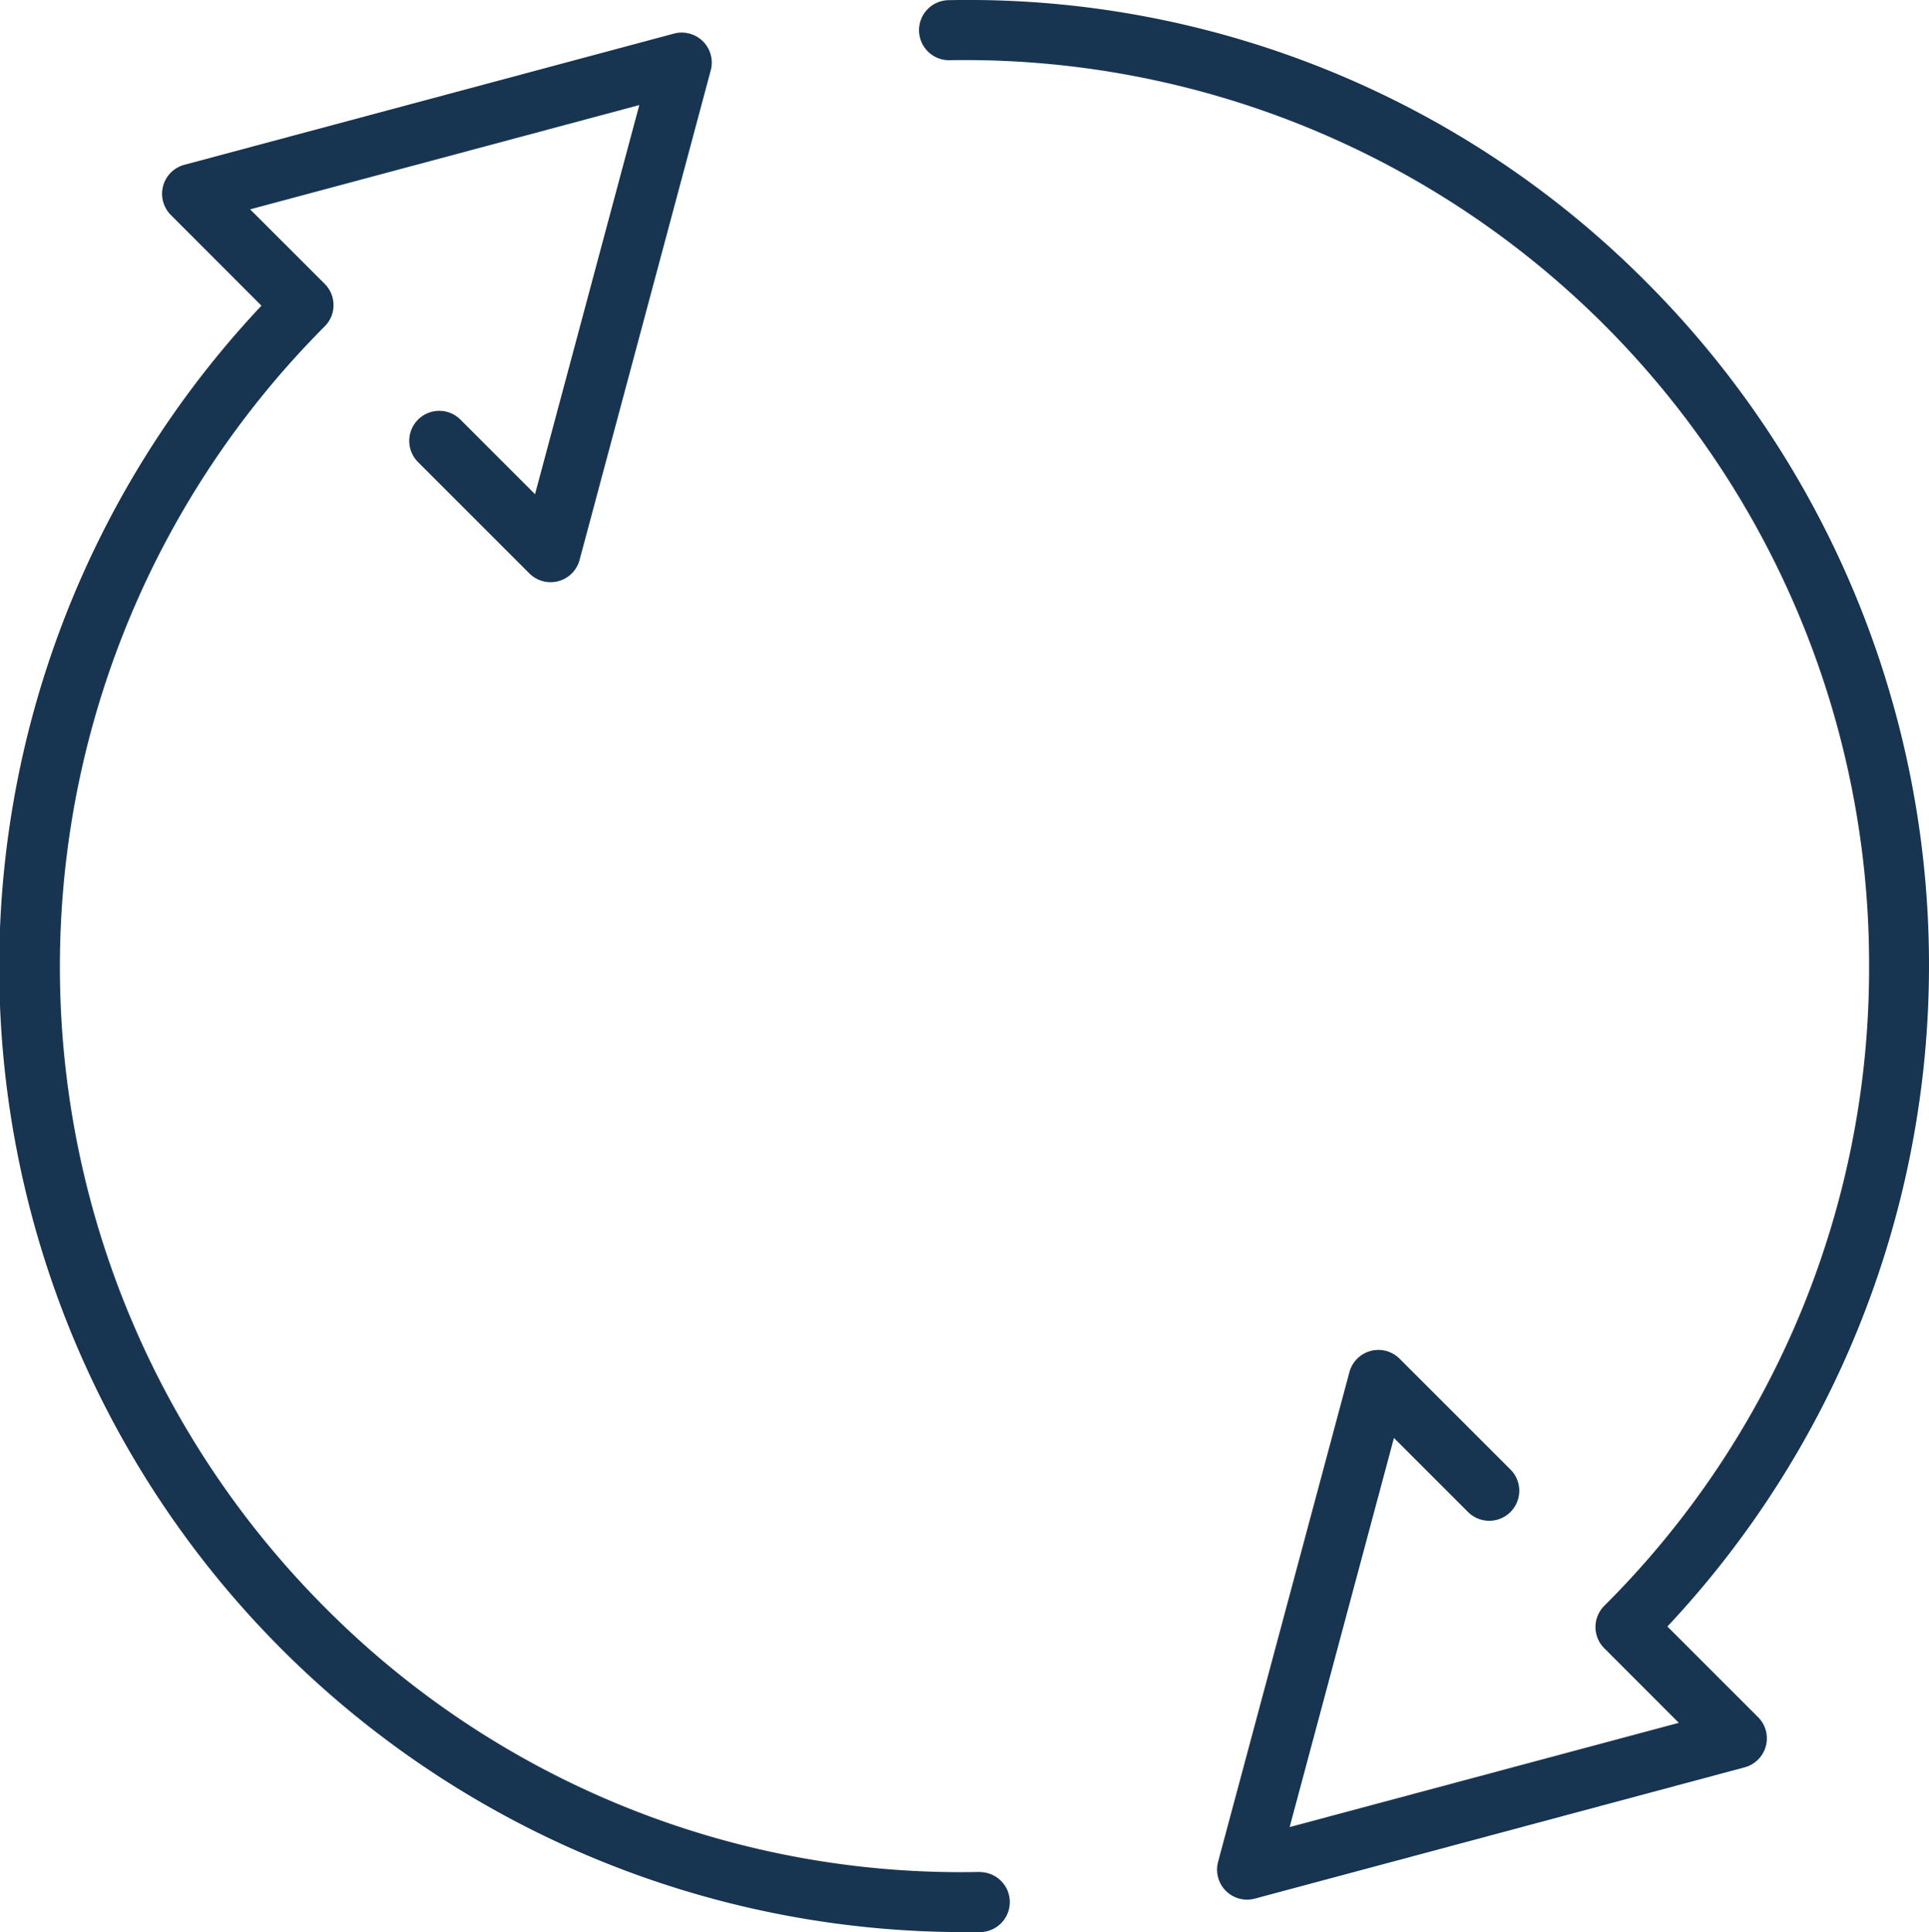
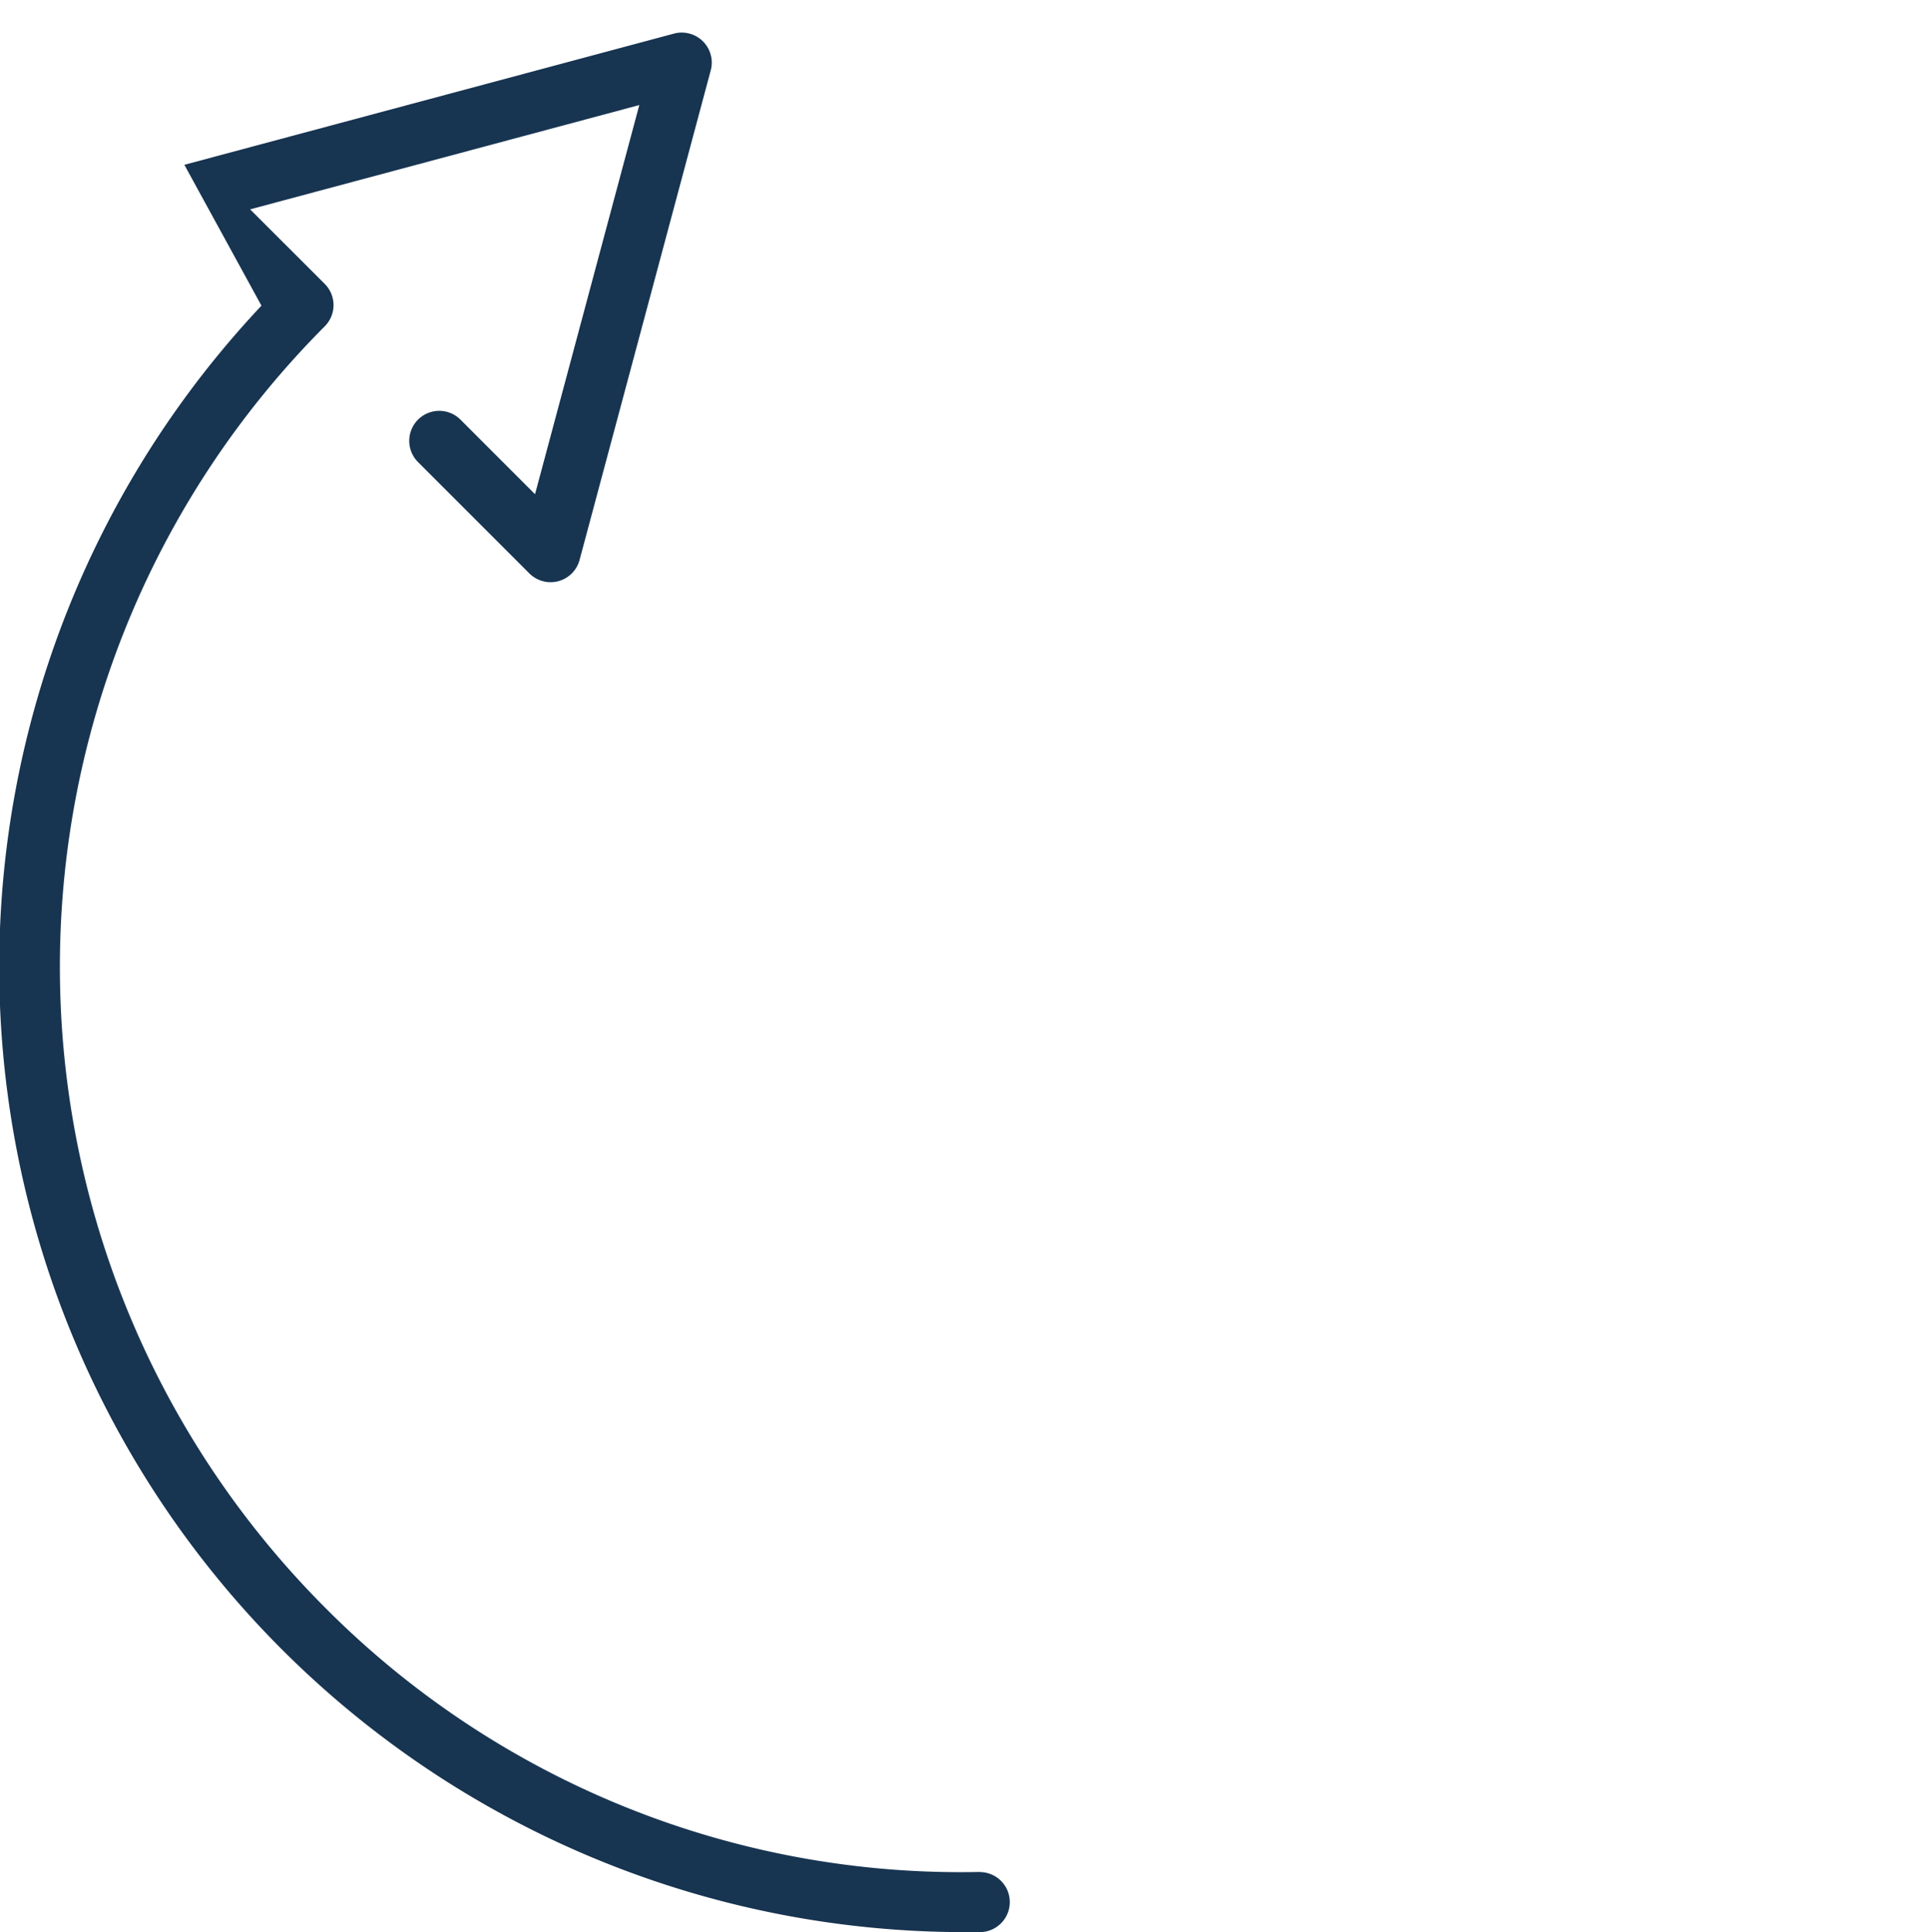
<svg xmlns="http://www.w3.org/2000/svg" width="75.995" height="76.121" viewBox="0 0 75.995 76.121">
  <defs>
    <clipPath id="clip-path">
      <rect id="Rectangle_21" data-name="Rectangle 21" width="75.995" height="76.121" fill="#173451" />
    </clipPath>
  </defs>
  <g id="Groupe_27" data-name="Groupe 27" transform="translate(0 0)">
    <g id="Groupe_26" data-name="Groupe 26" transform="translate(0 0)">
      <g id="Groupe_25" data-name="Groupe 25" clip-path="url(#clip-path)">
-         <path id="Tracé_65" data-name="Tracé 65" d="M60.1,64.081a38.086,38.086,0,0,0-.817-52.953A37.656,37.656,0,0,0,31.758.007a1.183,1.183,0,0,0,.019,2.365h.02A35.624,35.624,0,0,1,68.046,38.033,35.435,35.435,0,0,1,57.613,63.266a1.182,1.182,0,0,0,0,1.672l2.937,2.938L45.218,71.983l4.109-15.331,2.938,2.937a1.183,1.183,0,0,0,1.673-1.672l-4.387-4.385a1.182,1.182,0,0,0-1.979.53L42.4,73.35A1.182,1.182,0,0,0,43.852,74.8L63.141,69.63a1.182,1.182,0,0,0,.53-1.979Z" transform="translate(5.589 0)" fill="#173451" />
-         <path id="Tracé_66" data-name="Tracé 66" d="M38.628,73.552h-.02A35.29,35.29,0,0,1,12.793,63.123a35.727,35.727,0,0,1,0-50.465,1.182,1.182,0,0,0,0-1.672L9.854,8.049,25.186,3.94,21.078,19.272l-2.937-2.938a1.182,1.182,0,0,0-1.672,1.672l4.385,4.385a1.182,1.182,0,0,0,1.979-.53L28,2.574a1.183,1.183,0,0,0-1.449-1.449L7.263,6.294a1.182,1.182,0,0,0-.53,1.979L10.3,11.844a38.023,38.023,0,0,0,27.7,64.078c.212,0,.427,0,.641,0a1.183,1.183,0,0,0-.02-2.365" transform="translate(0 0.199)" fill="#173451" />
+         <path id="Tracé_66" data-name="Tracé 66" d="M38.628,73.552h-.02A35.29,35.29,0,0,1,12.793,63.123a35.727,35.727,0,0,1,0-50.465,1.182,1.182,0,0,0,0-1.672L9.854,8.049,25.186,3.94,21.078,19.272l-2.937-2.938a1.182,1.182,0,0,0-1.672,1.672l4.385,4.385a1.182,1.182,0,0,0,1.979-.53L28,2.574a1.183,1.183,0,0,0-1.449-1.449L7.263,6.294L10.3,11.844a38.023,38.023,0,0,0,27.7,64.078c.212,0,.427,0,.641,0a1.183,1.183,0,0,0-.02-2.365" transform="translate(0 0.199)" fill="#173451" />
      </g>
    </g>
  </g>
</svg>